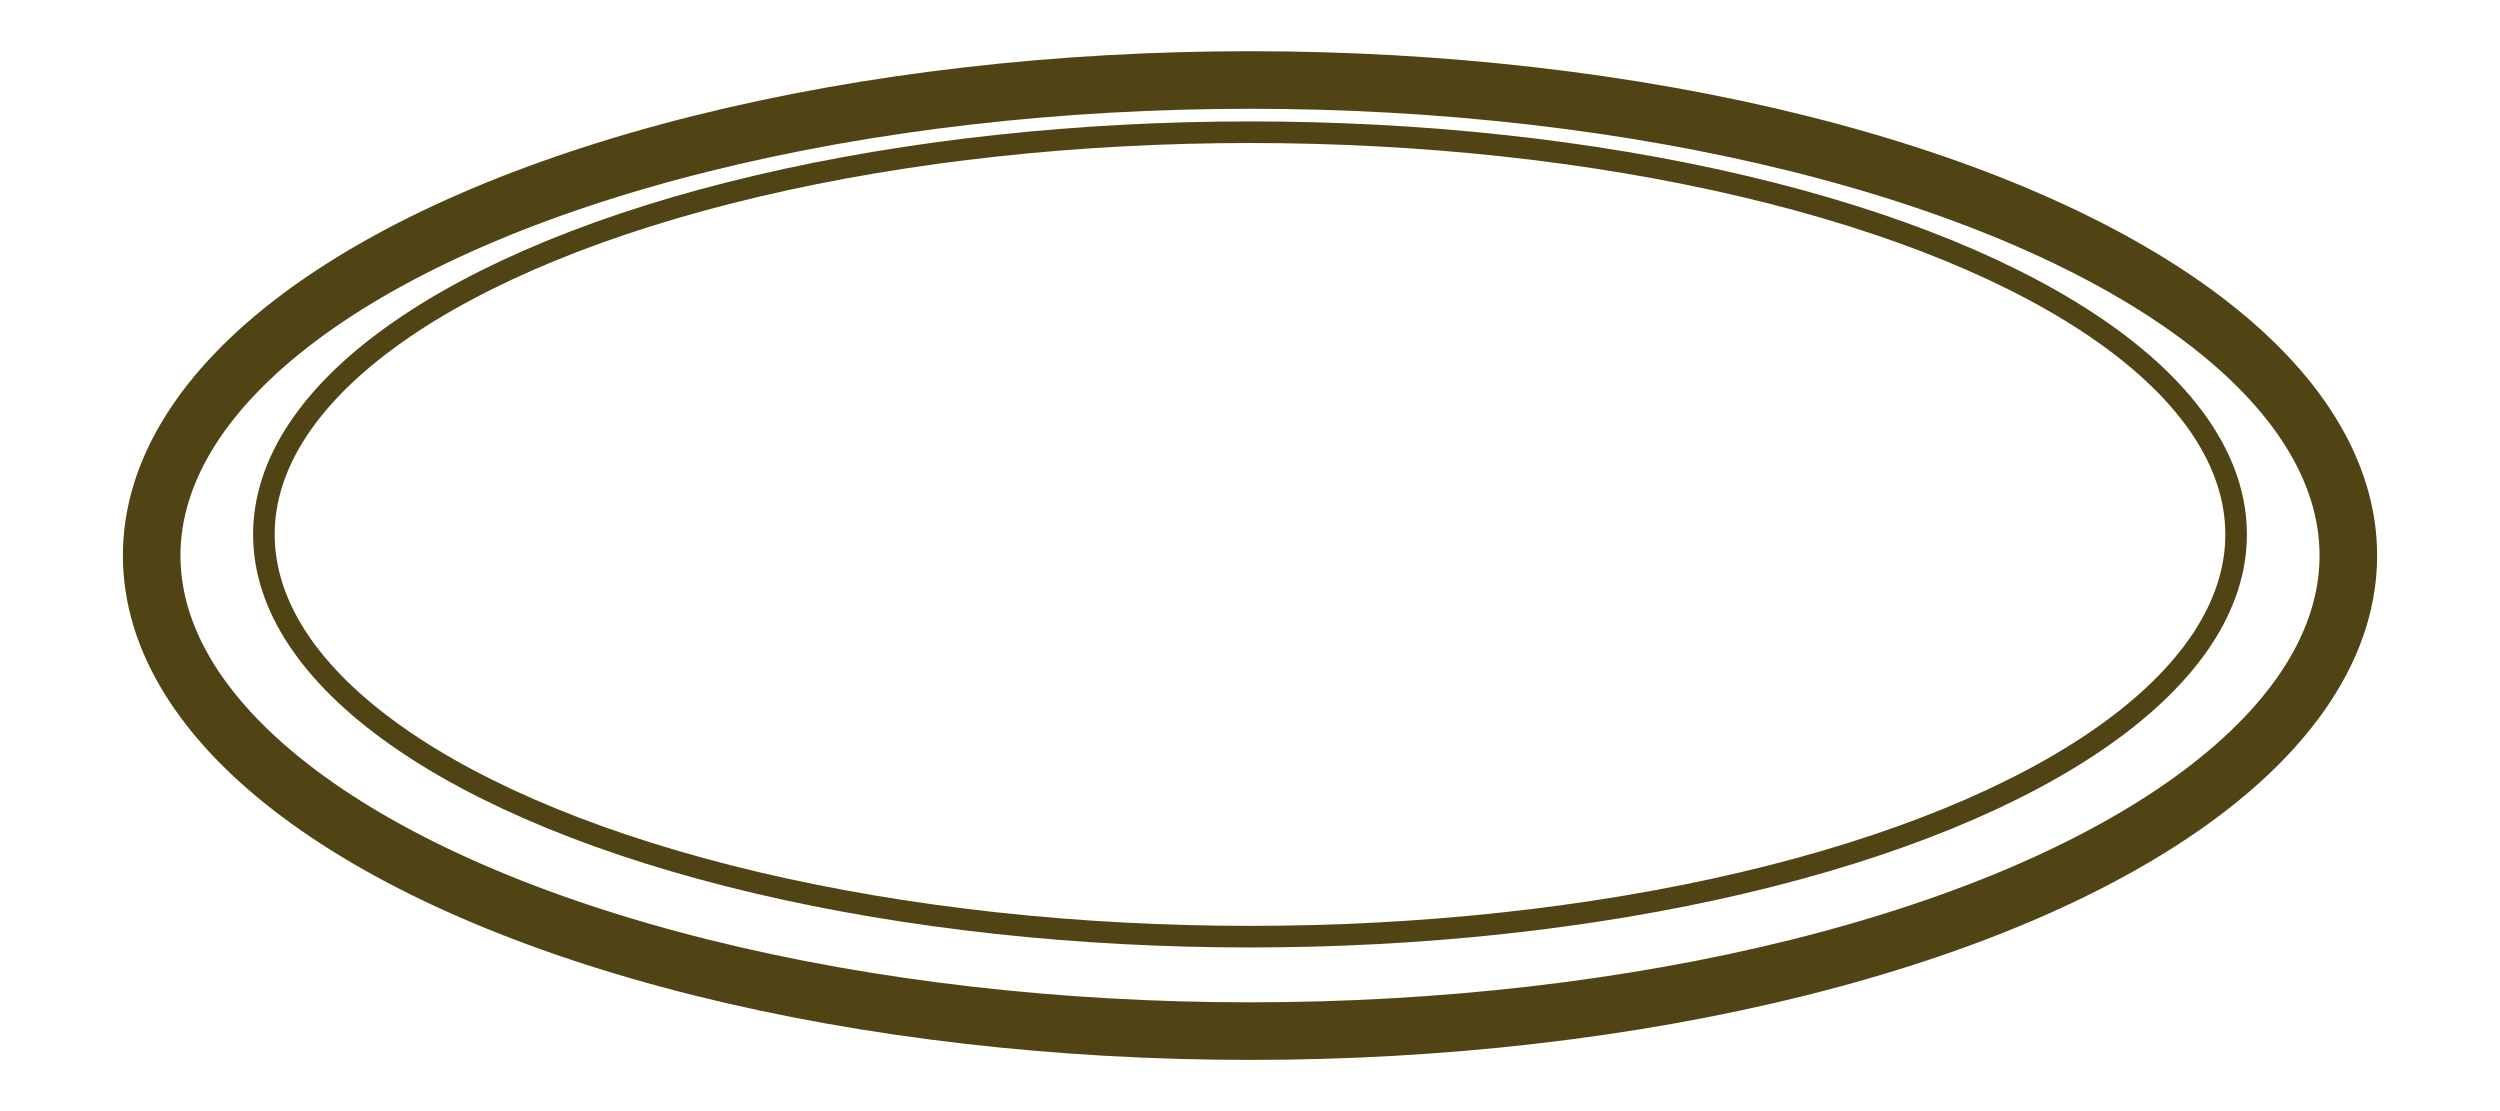
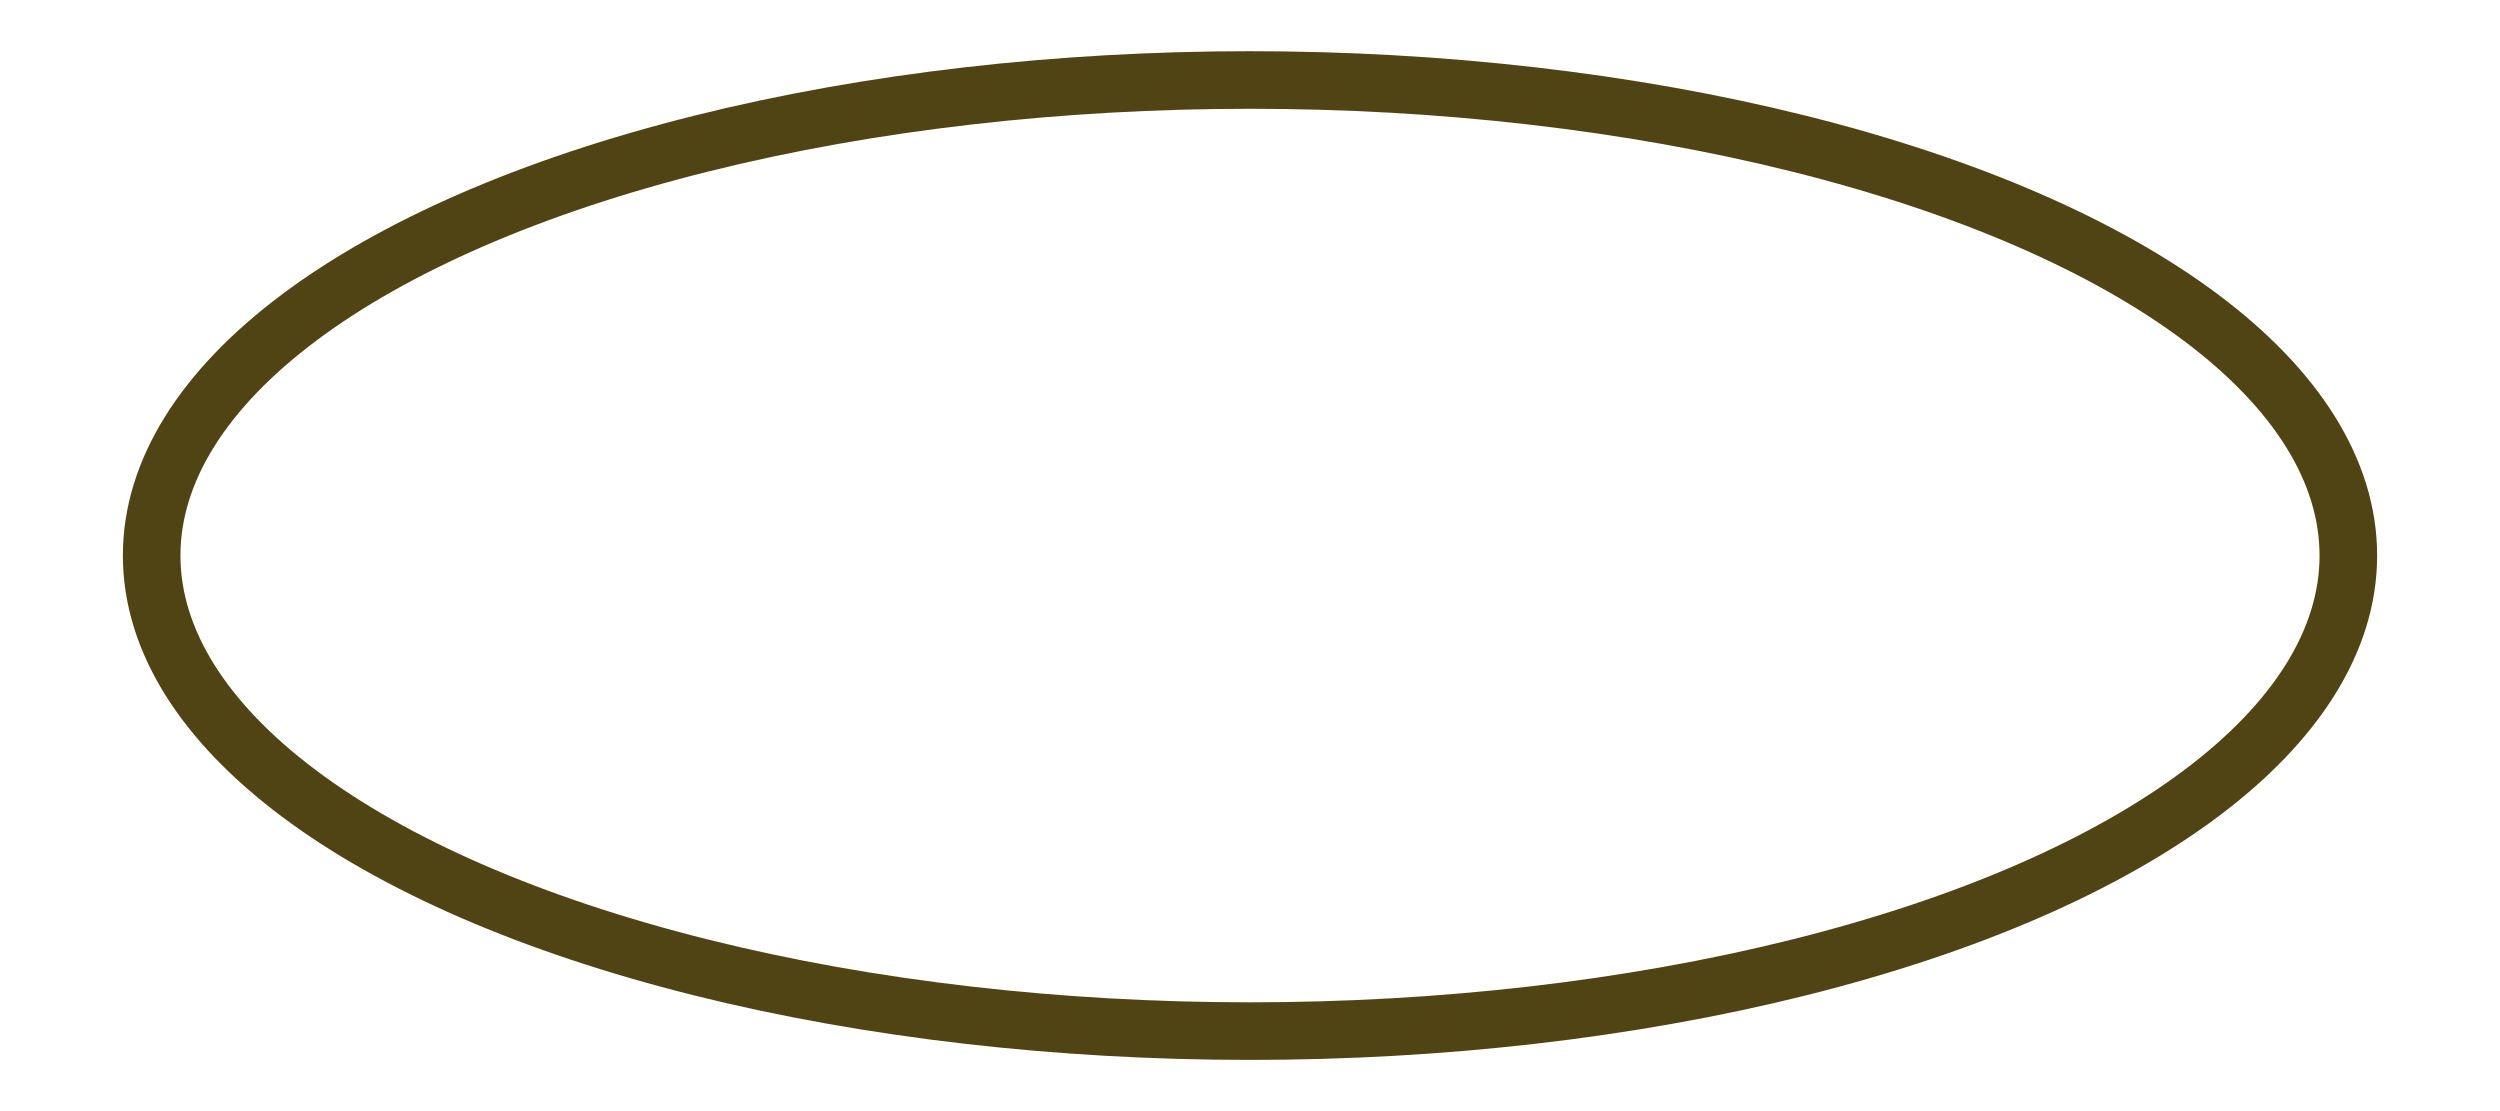
<svg xmlns="http://www.w3.org/2000/svg" version="1.1" baseProfile="tiny" id="Layer_2_00000146471061821565986980000014250186949118045340_" x="0px" y="0px" viewBox="0 0 450 200" overflow="visible" xml:space="preserve">
  <g id="Layer_4">
</g>
  <g id="Layer_3">
    <g>
-       <ellipse fill="none" stroke="#514414" stroke-width="3.887" stroke-linejoin="round" stroke-miterlimit="10" cx="225" cy="96.2" rx="177.5" ry="72.4" />
      <ellipse fill="none" stroke="#514414" stroke-width="10.366" stroke-linejoin="round" stroke-miterlimit="10" cx="225" cy="100" rx="197.7" ry="85.6" />
    </g>
  </g>
</svg>